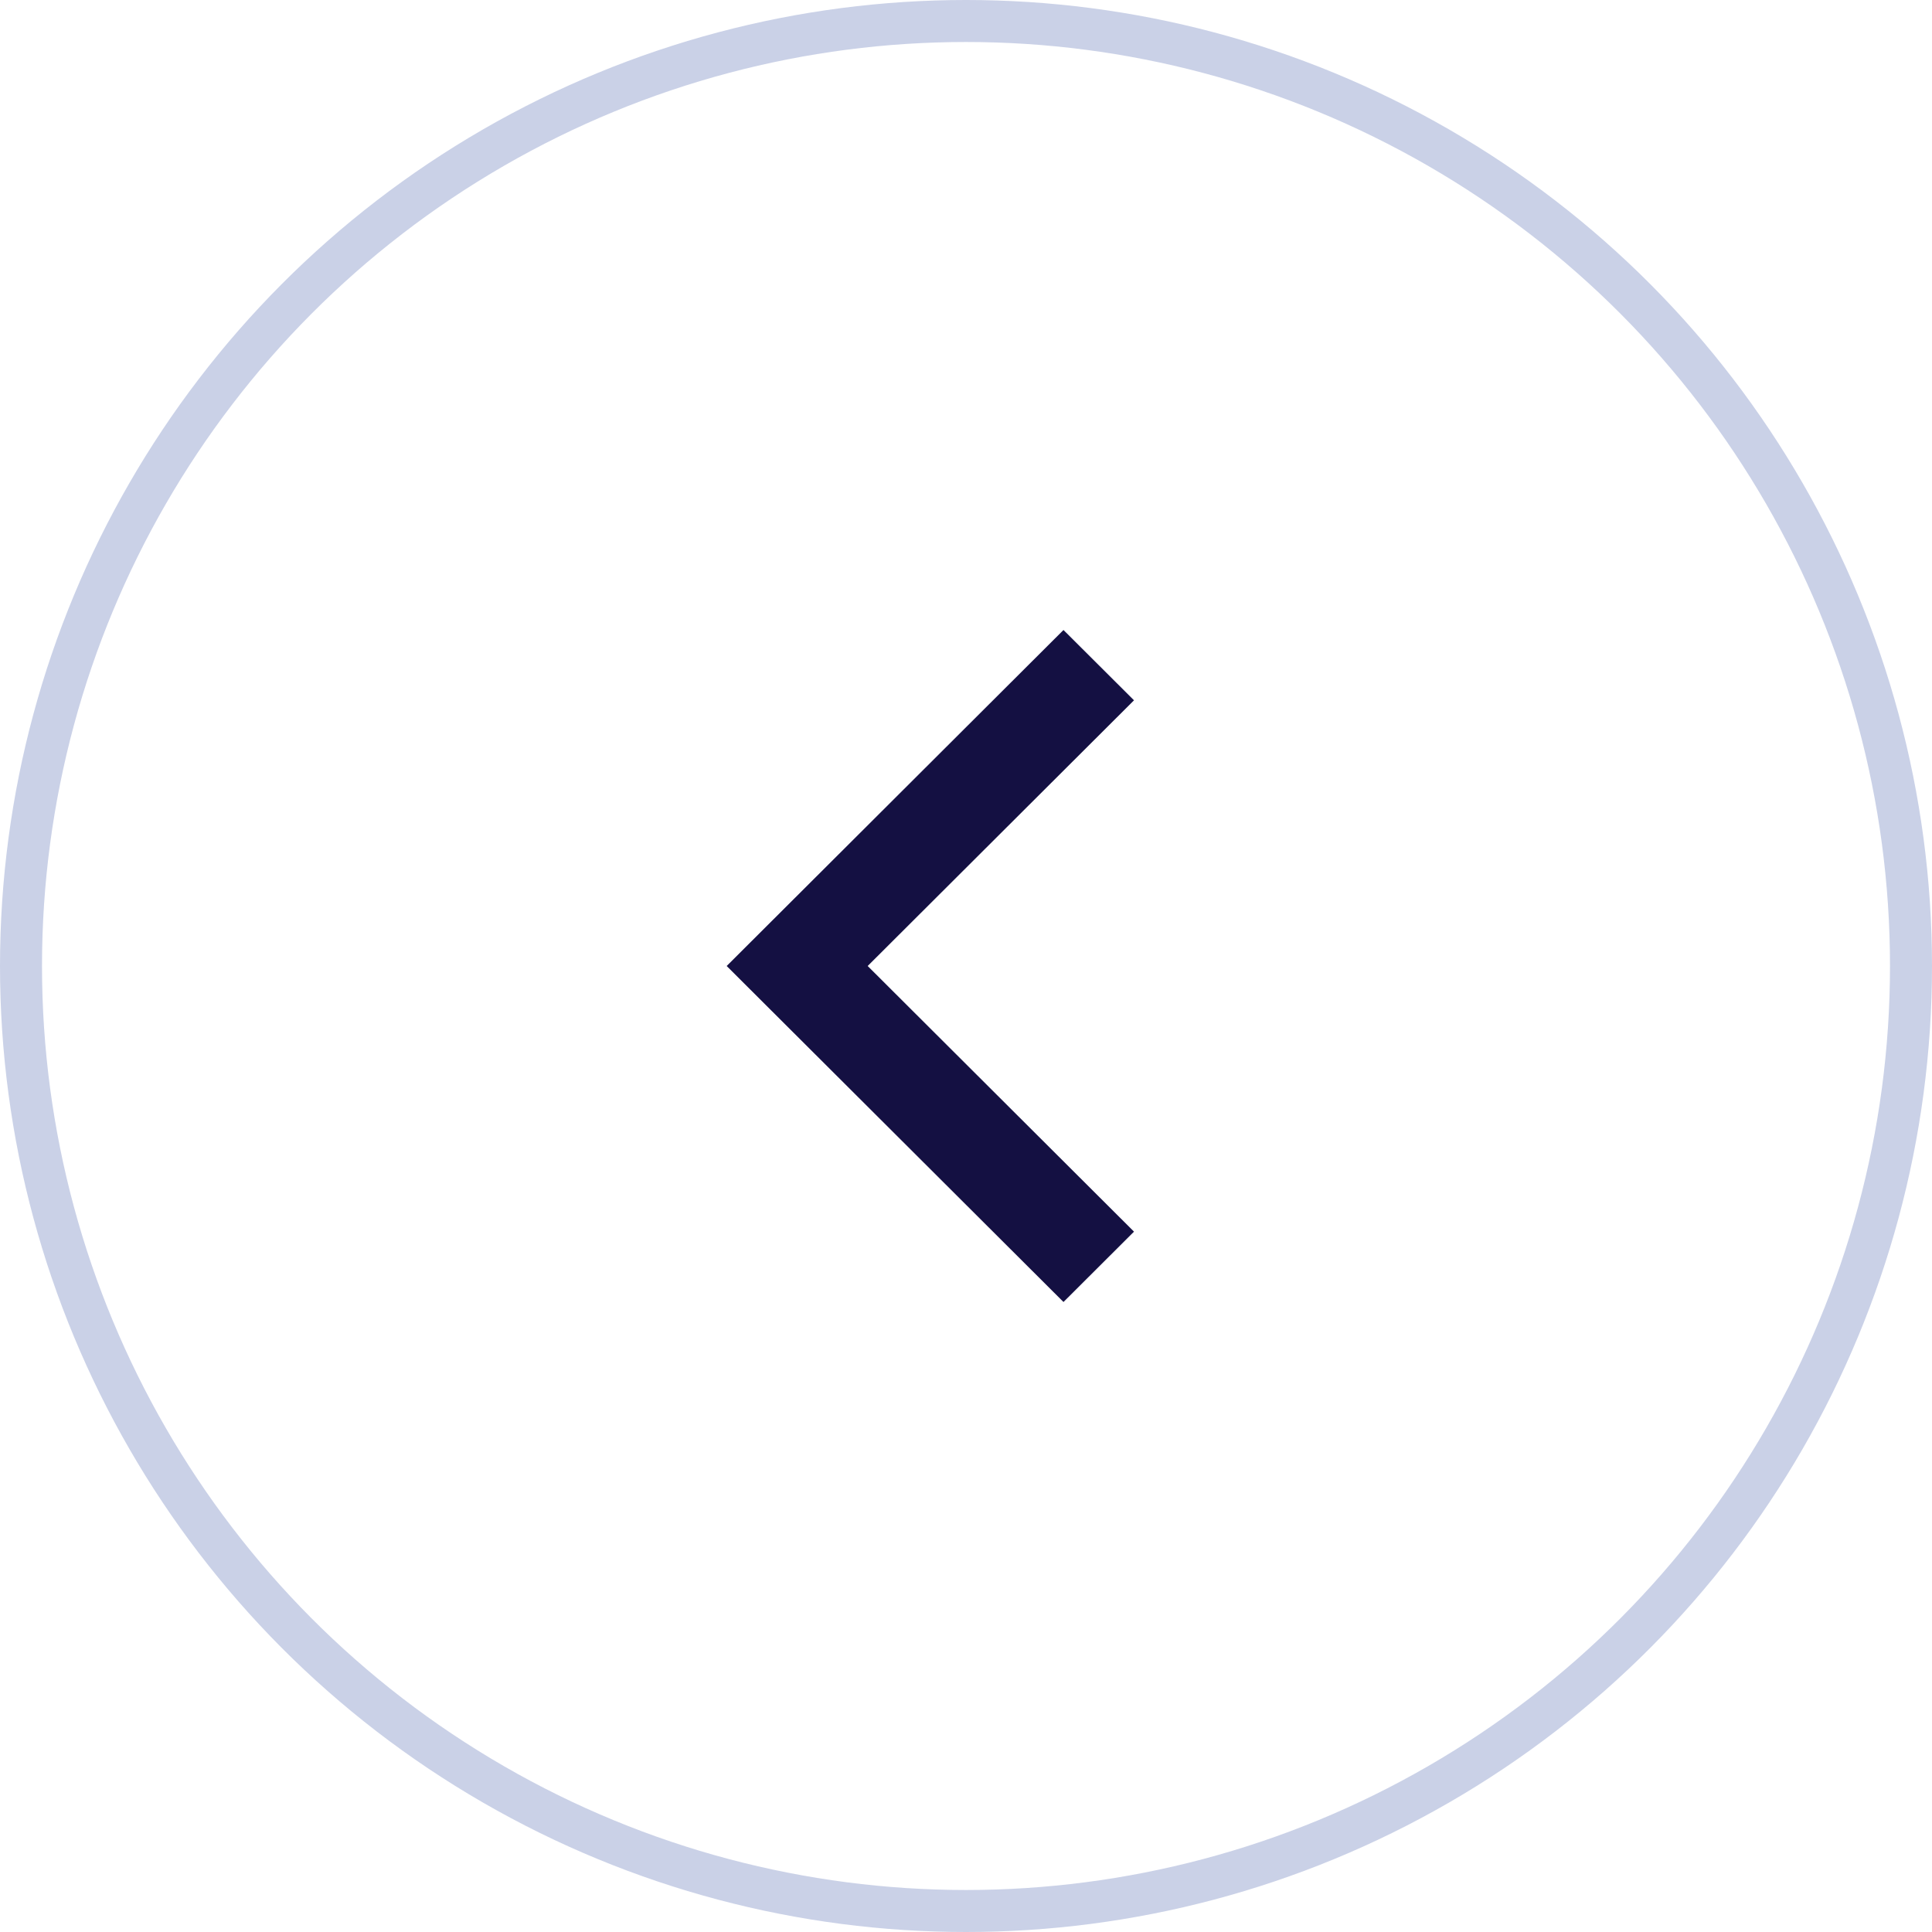
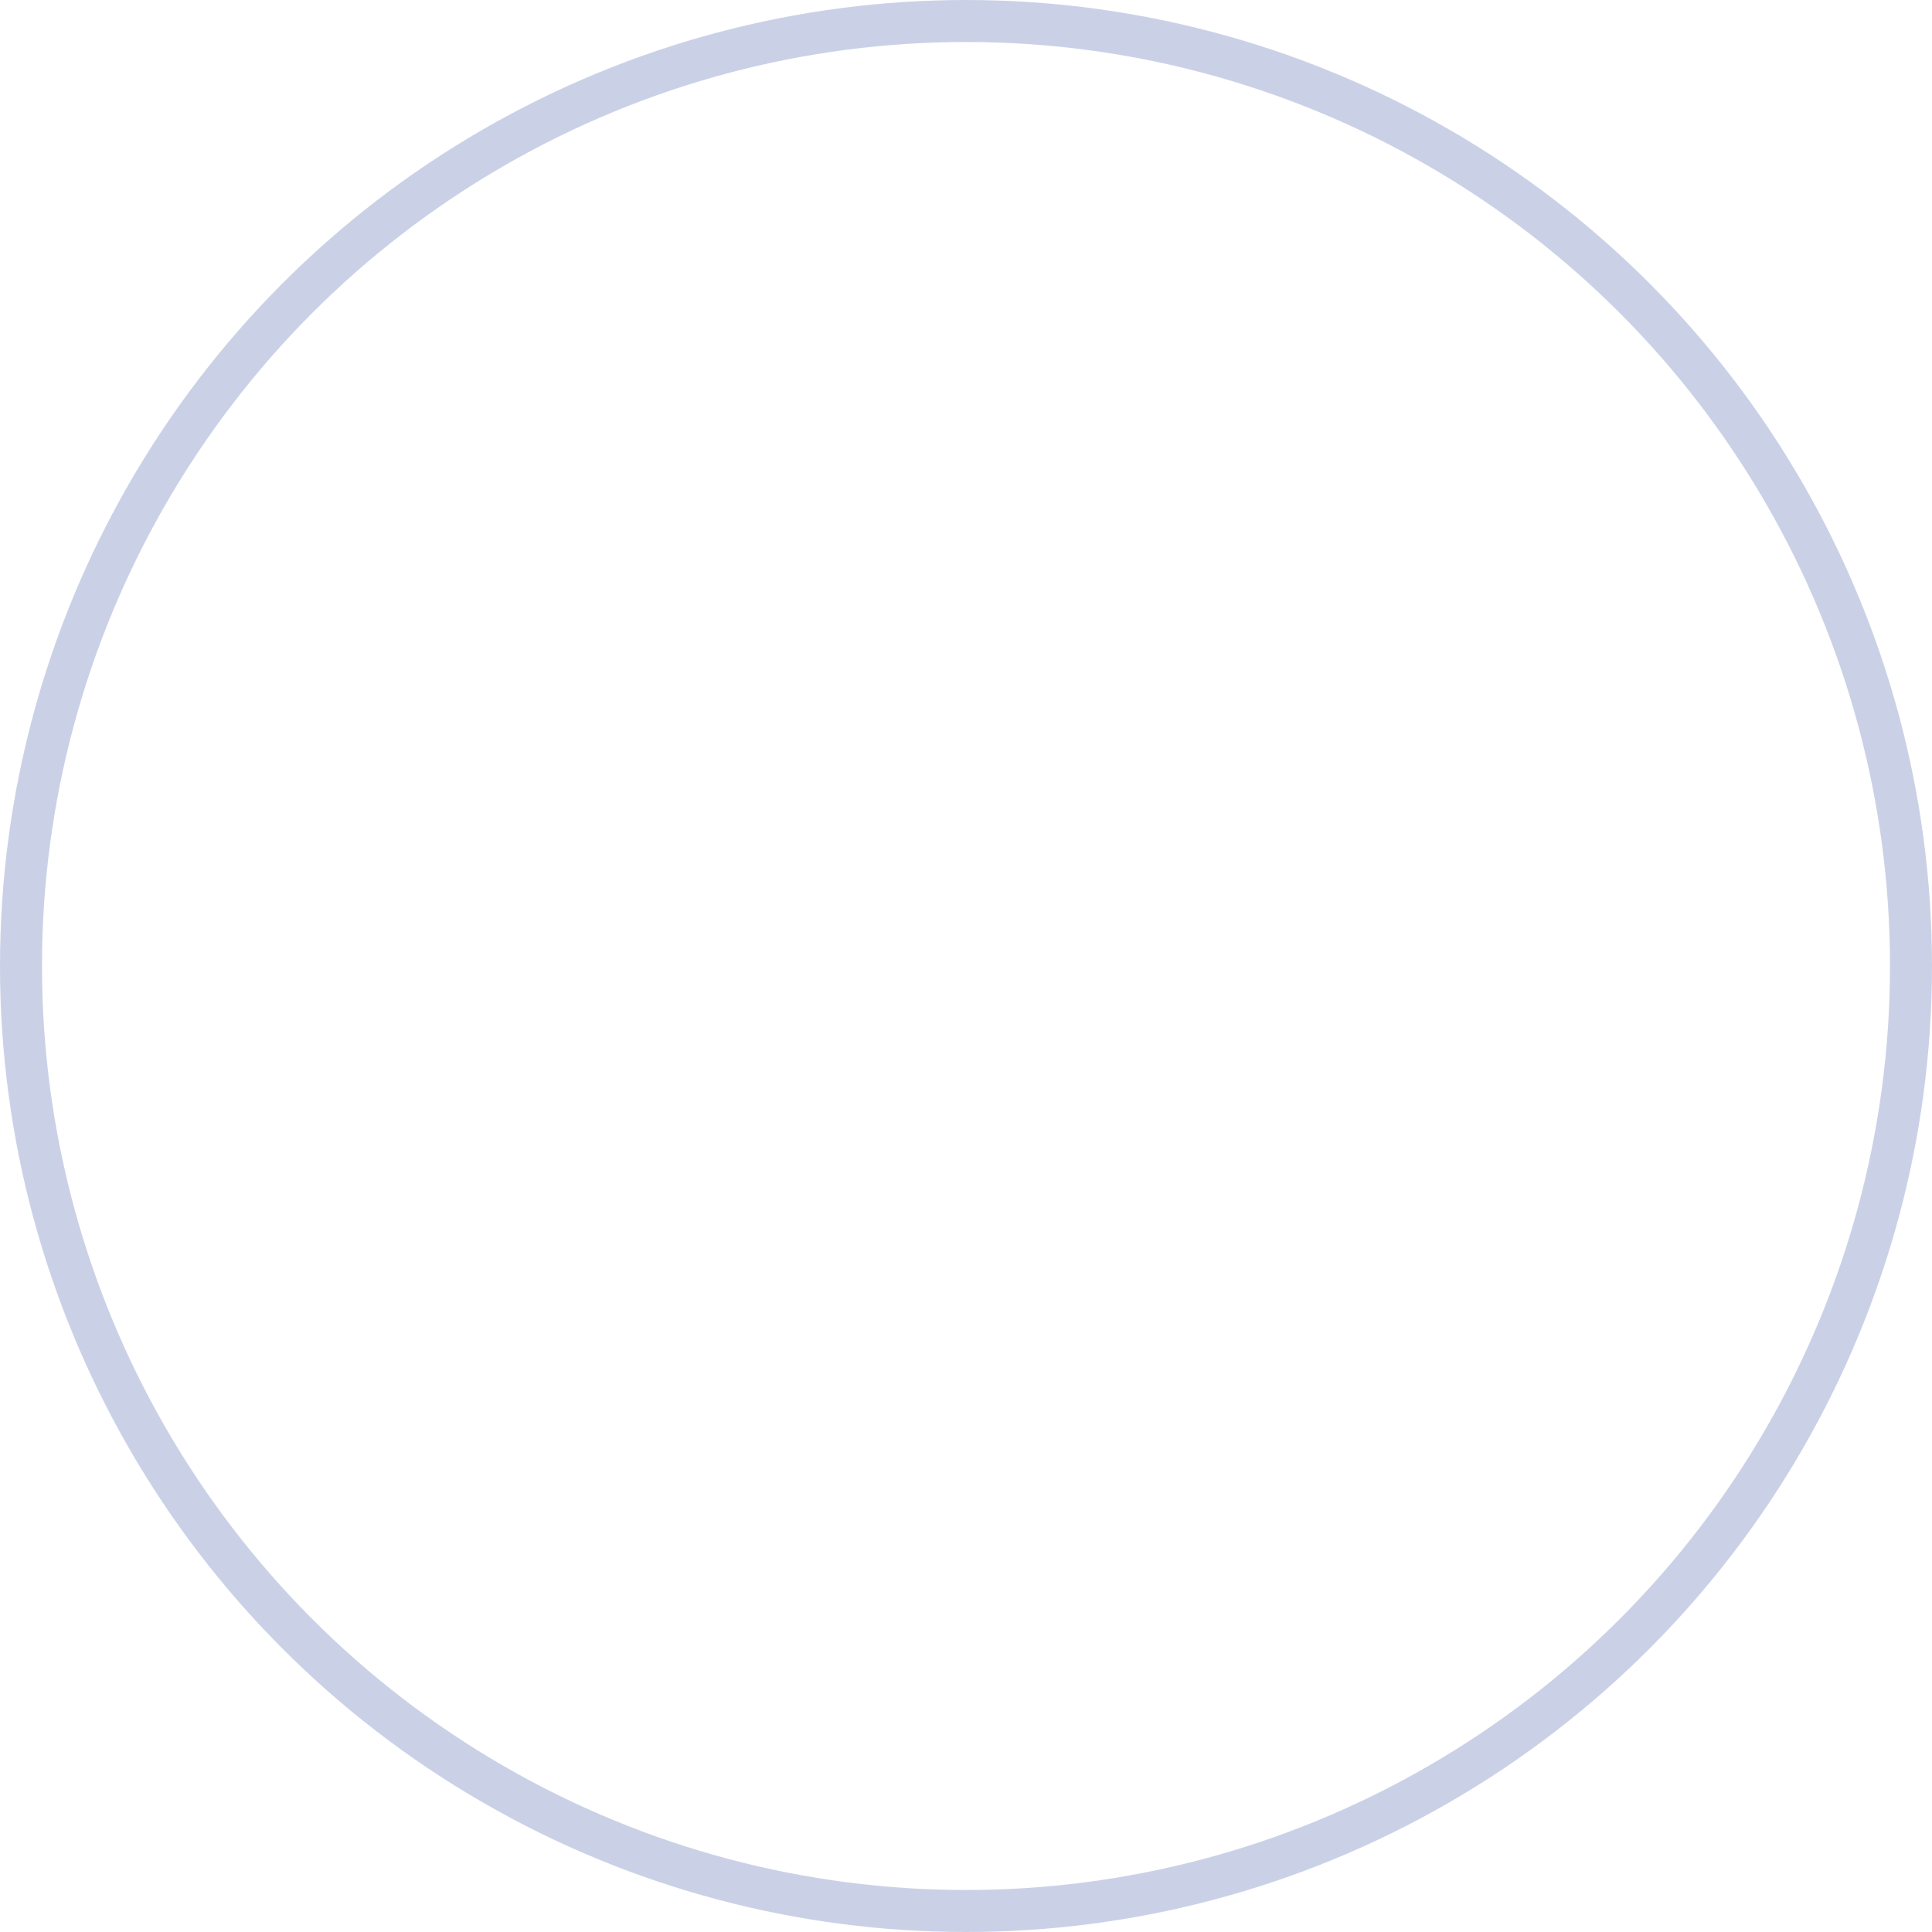
<svg xmlns="http://www.w3.org/2000/svg" width="46px" height="46px" viewBox="0 0 46 46" version="1.1">
  <title>A4C091FB-ED80-4B14-8F97-27DF03A06705</title>
  <g id="Page-1" stroke="none" stroke-width="1" fill="none" fill-rule="evenodd">
    <g id="UUDISED_detailvaade" transform="translate(-672, -833)">
      <g id="nool_vasakule" transform="translate(695, 856) rotate(-180) translate(-695, -856) translate(672, 833)">
        <circle id="Oval" stroke="#CAD1E7" cx="23" cy="23" r="22.5" />
-         <polygon id="Fill-2-Copy-27" fill="#141042" transform="translate(23.849, 23) rotate(-360) translate(-23.849, -23) " points="19 16.675 25.341 23 19 29.326 20.679 31 28.698 23 20.679 15" />
      </g>
    </g>
  </g>
</svg>